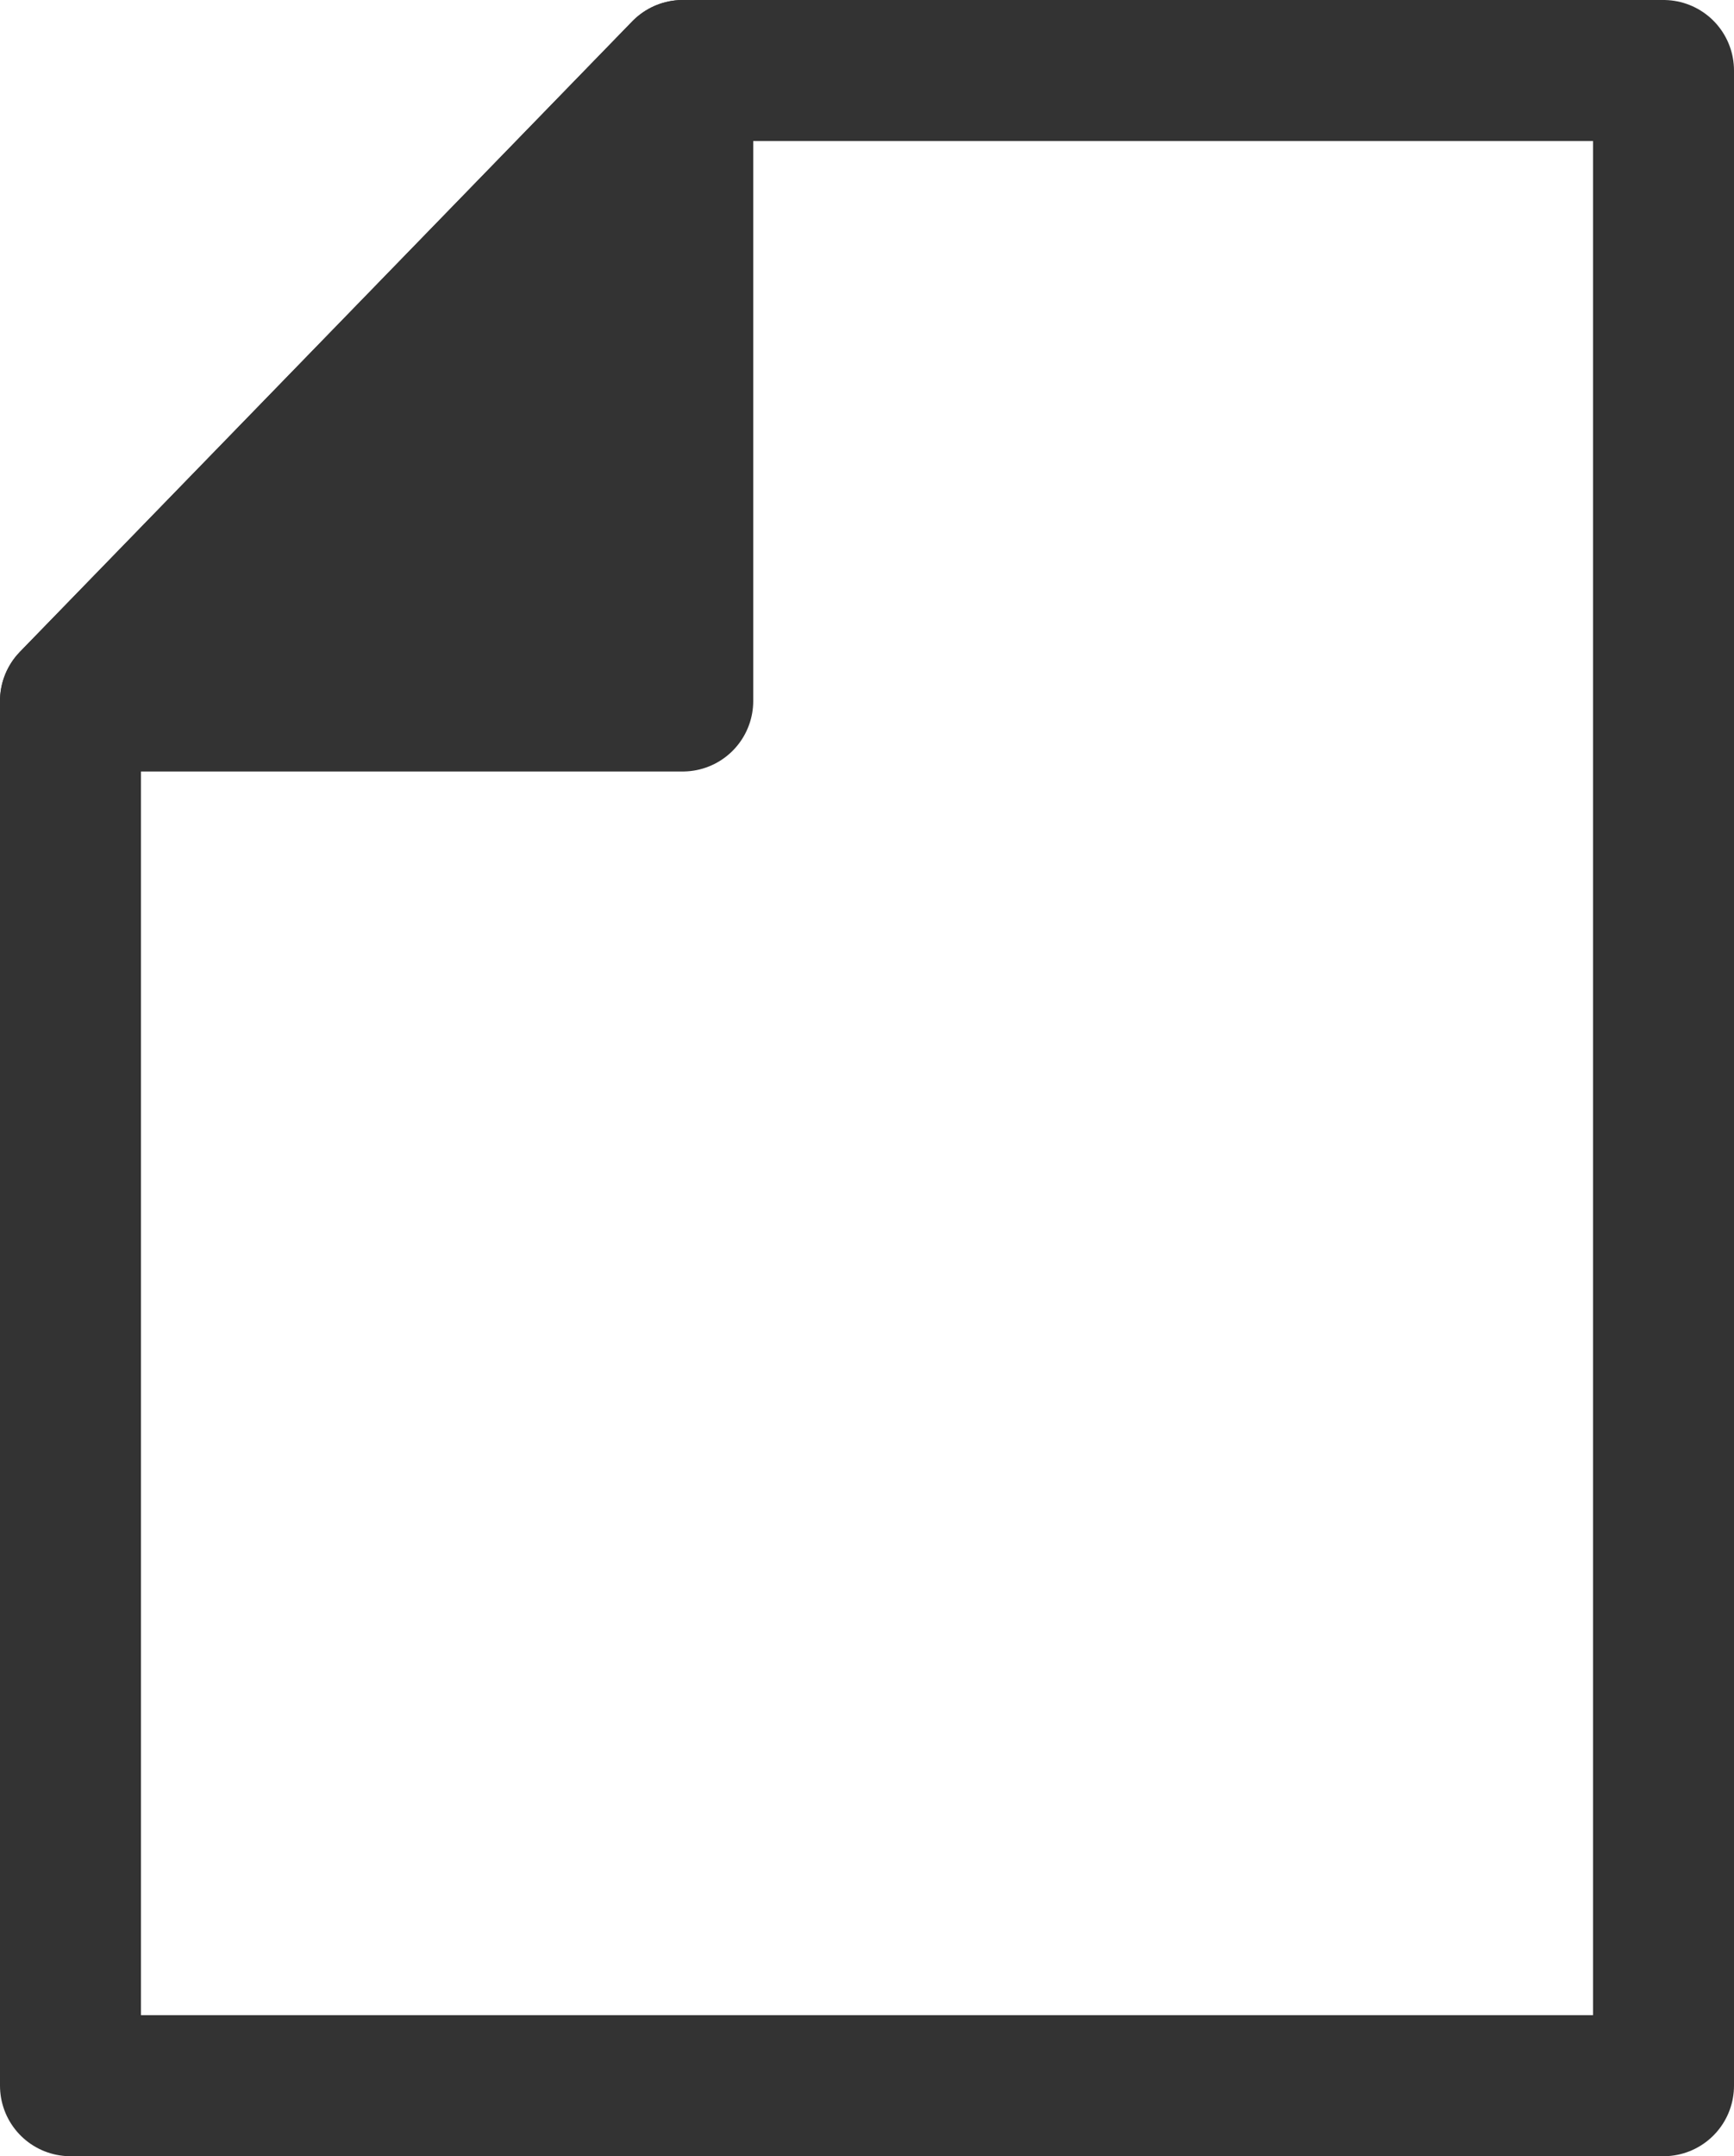
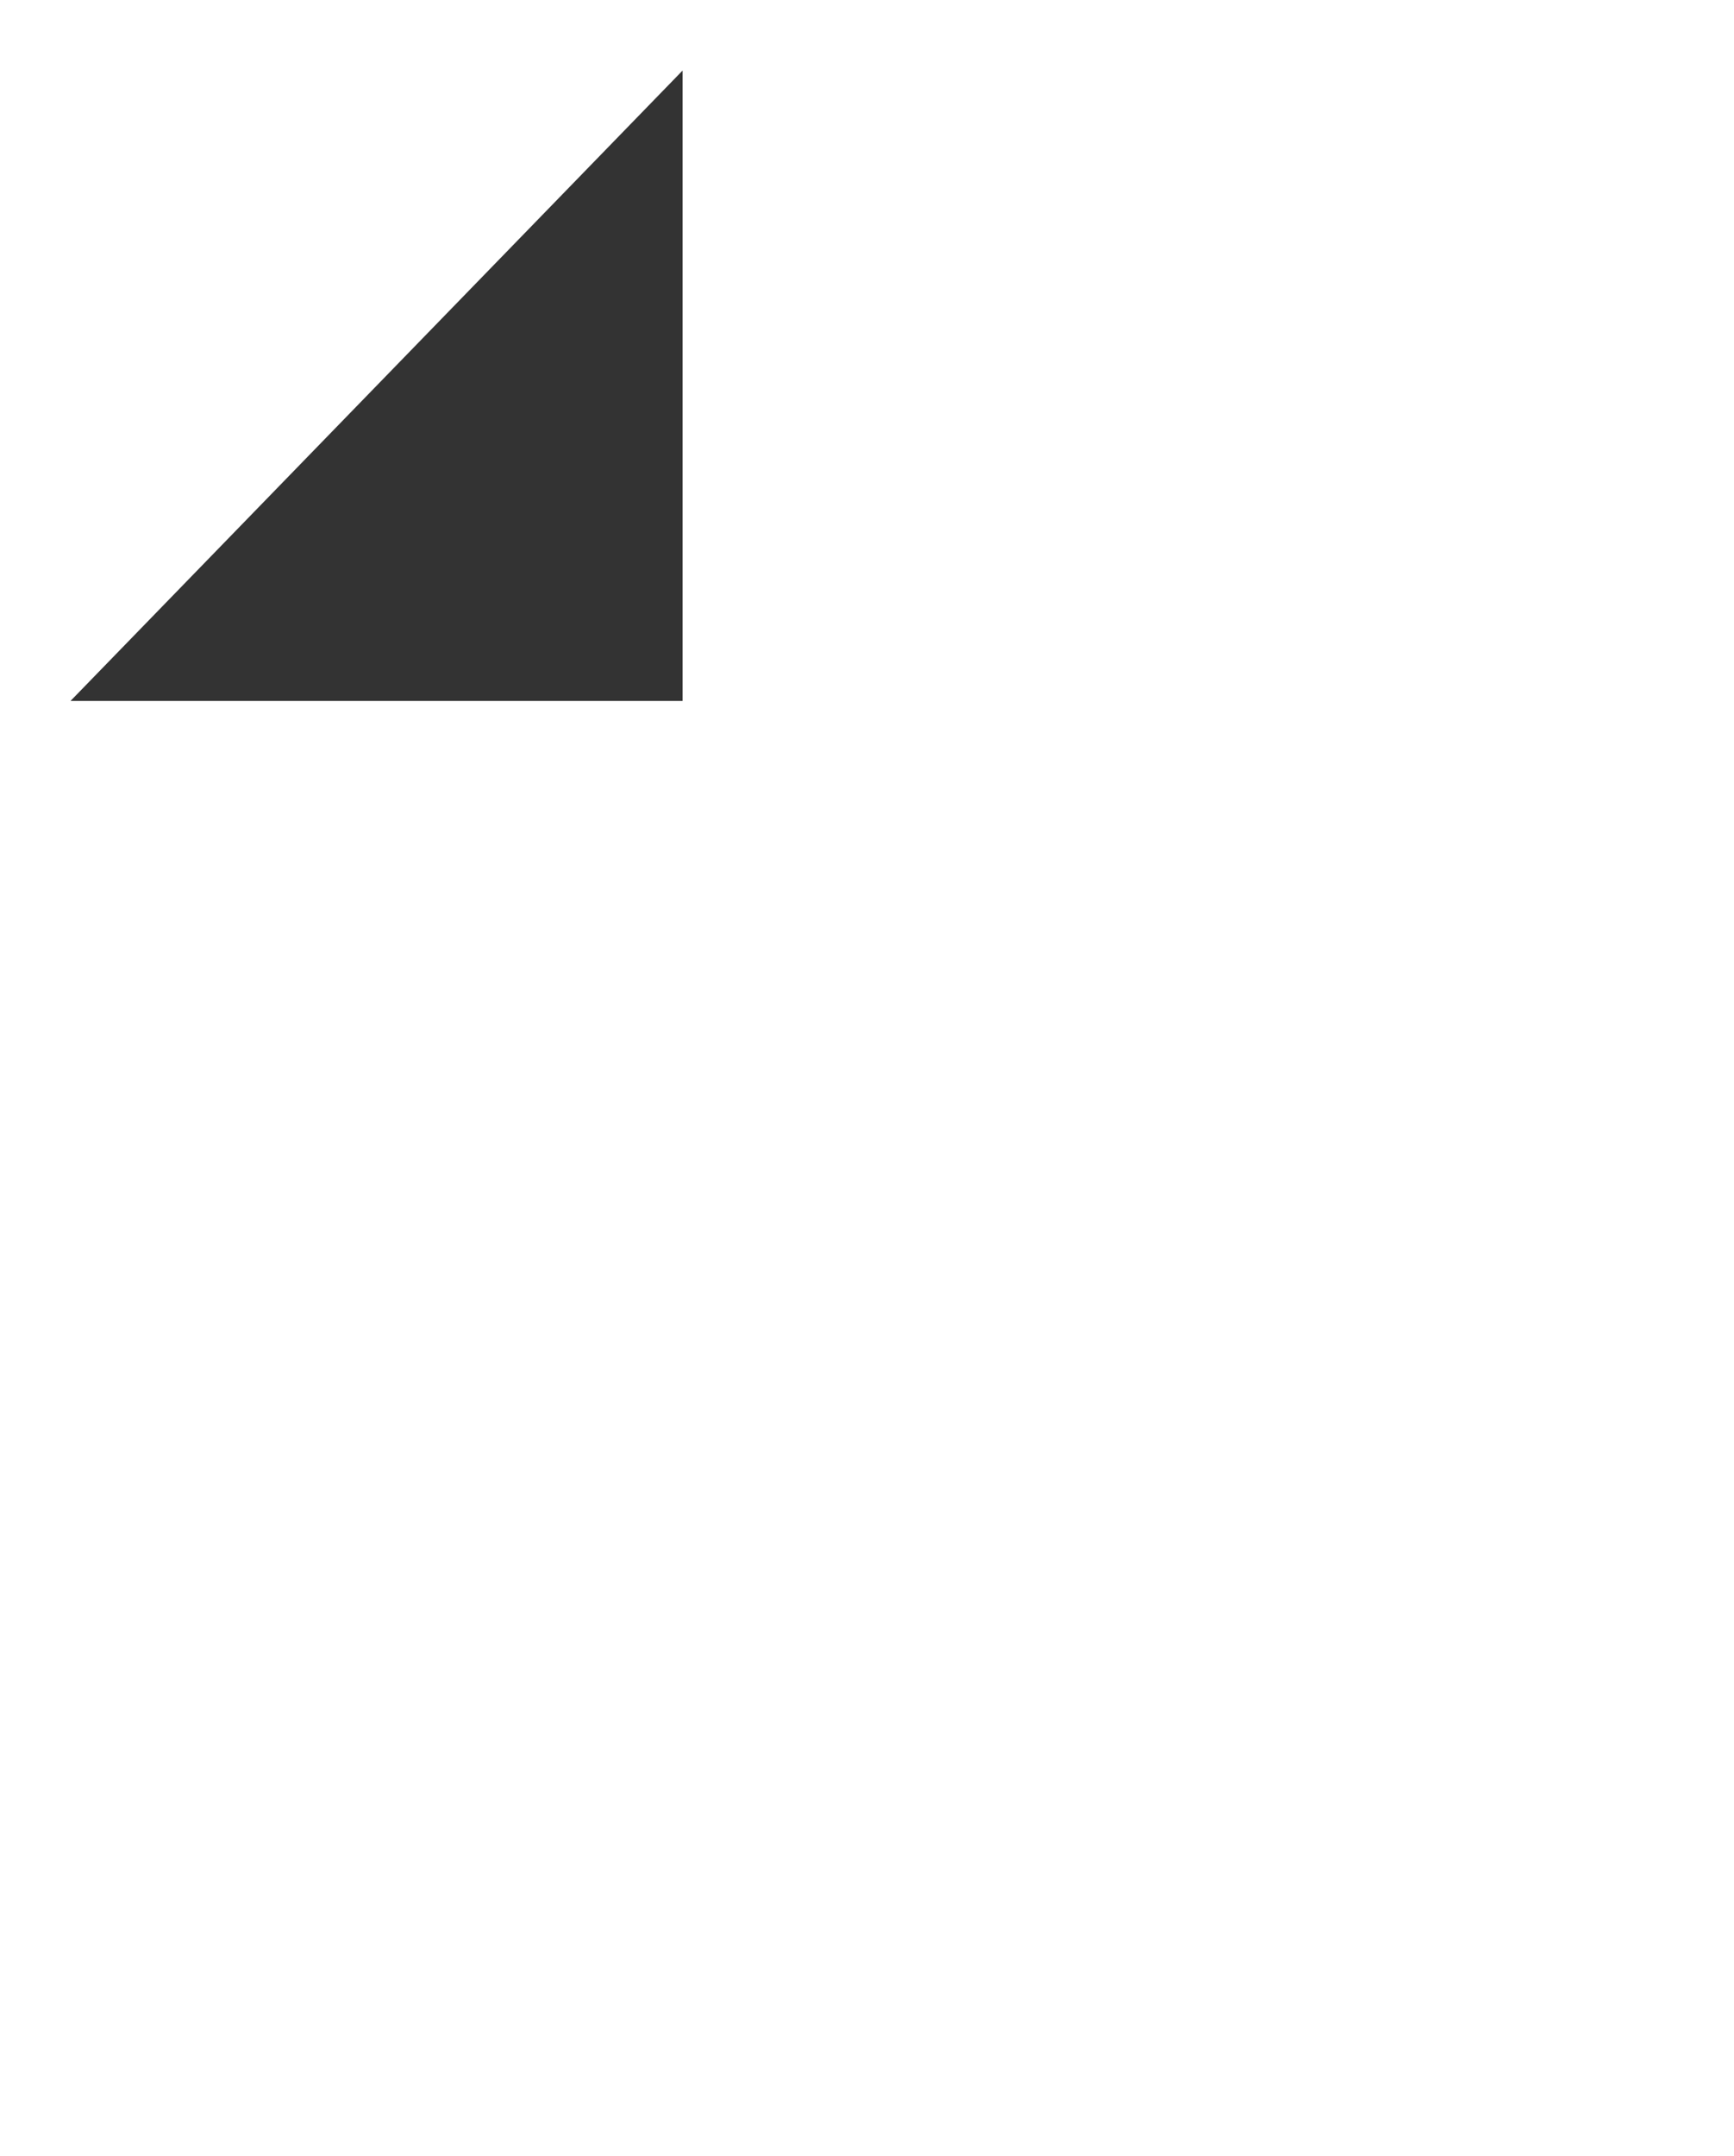
<svg xmlns="http://www.w3.org/2000/svg" width="12.3" height="15.288" viewBox="0 0 12.3 15.288">
  <defs>
    <clipPath id="clip-path">
      <rect id="長方形_188" data-name="長方形 188" width="12.3" height="15.288" transform="translate(0 0)" fill="none" />
    </clipPath>
  </defs>
  <g id="グループ_77" data-name="グループ 77" transform="translate(0 0)">
    <path id="パス_53" data-name="パス 53" d="M.5,4.97H4.842V.5Z" fill="#333" />
    <g id="グループ_74" data-name="グループ 74">
      <g id="グループ_73" data-name="グループ 73" clip-path="url(#clip-path)">
-         <path id="パス_54" data-name="パス 54" d="M4.843,4.97H.5L4.843.5Z" fill="none" stroke="#333" stroke-linecap="round" stroke-linejoin="round" stroke-width="1" />
-         <path id="パス_55" data-name="パス 55" d="M11.8,14.788H.5V4.97L4.844.5H11.8Z" fill="none" stroke="#333" stroke-linecap="round" stroke-linejoin="round" stroke-width="1" />
-       </g>
+         </g>
    </g>
  </g>
</svg>